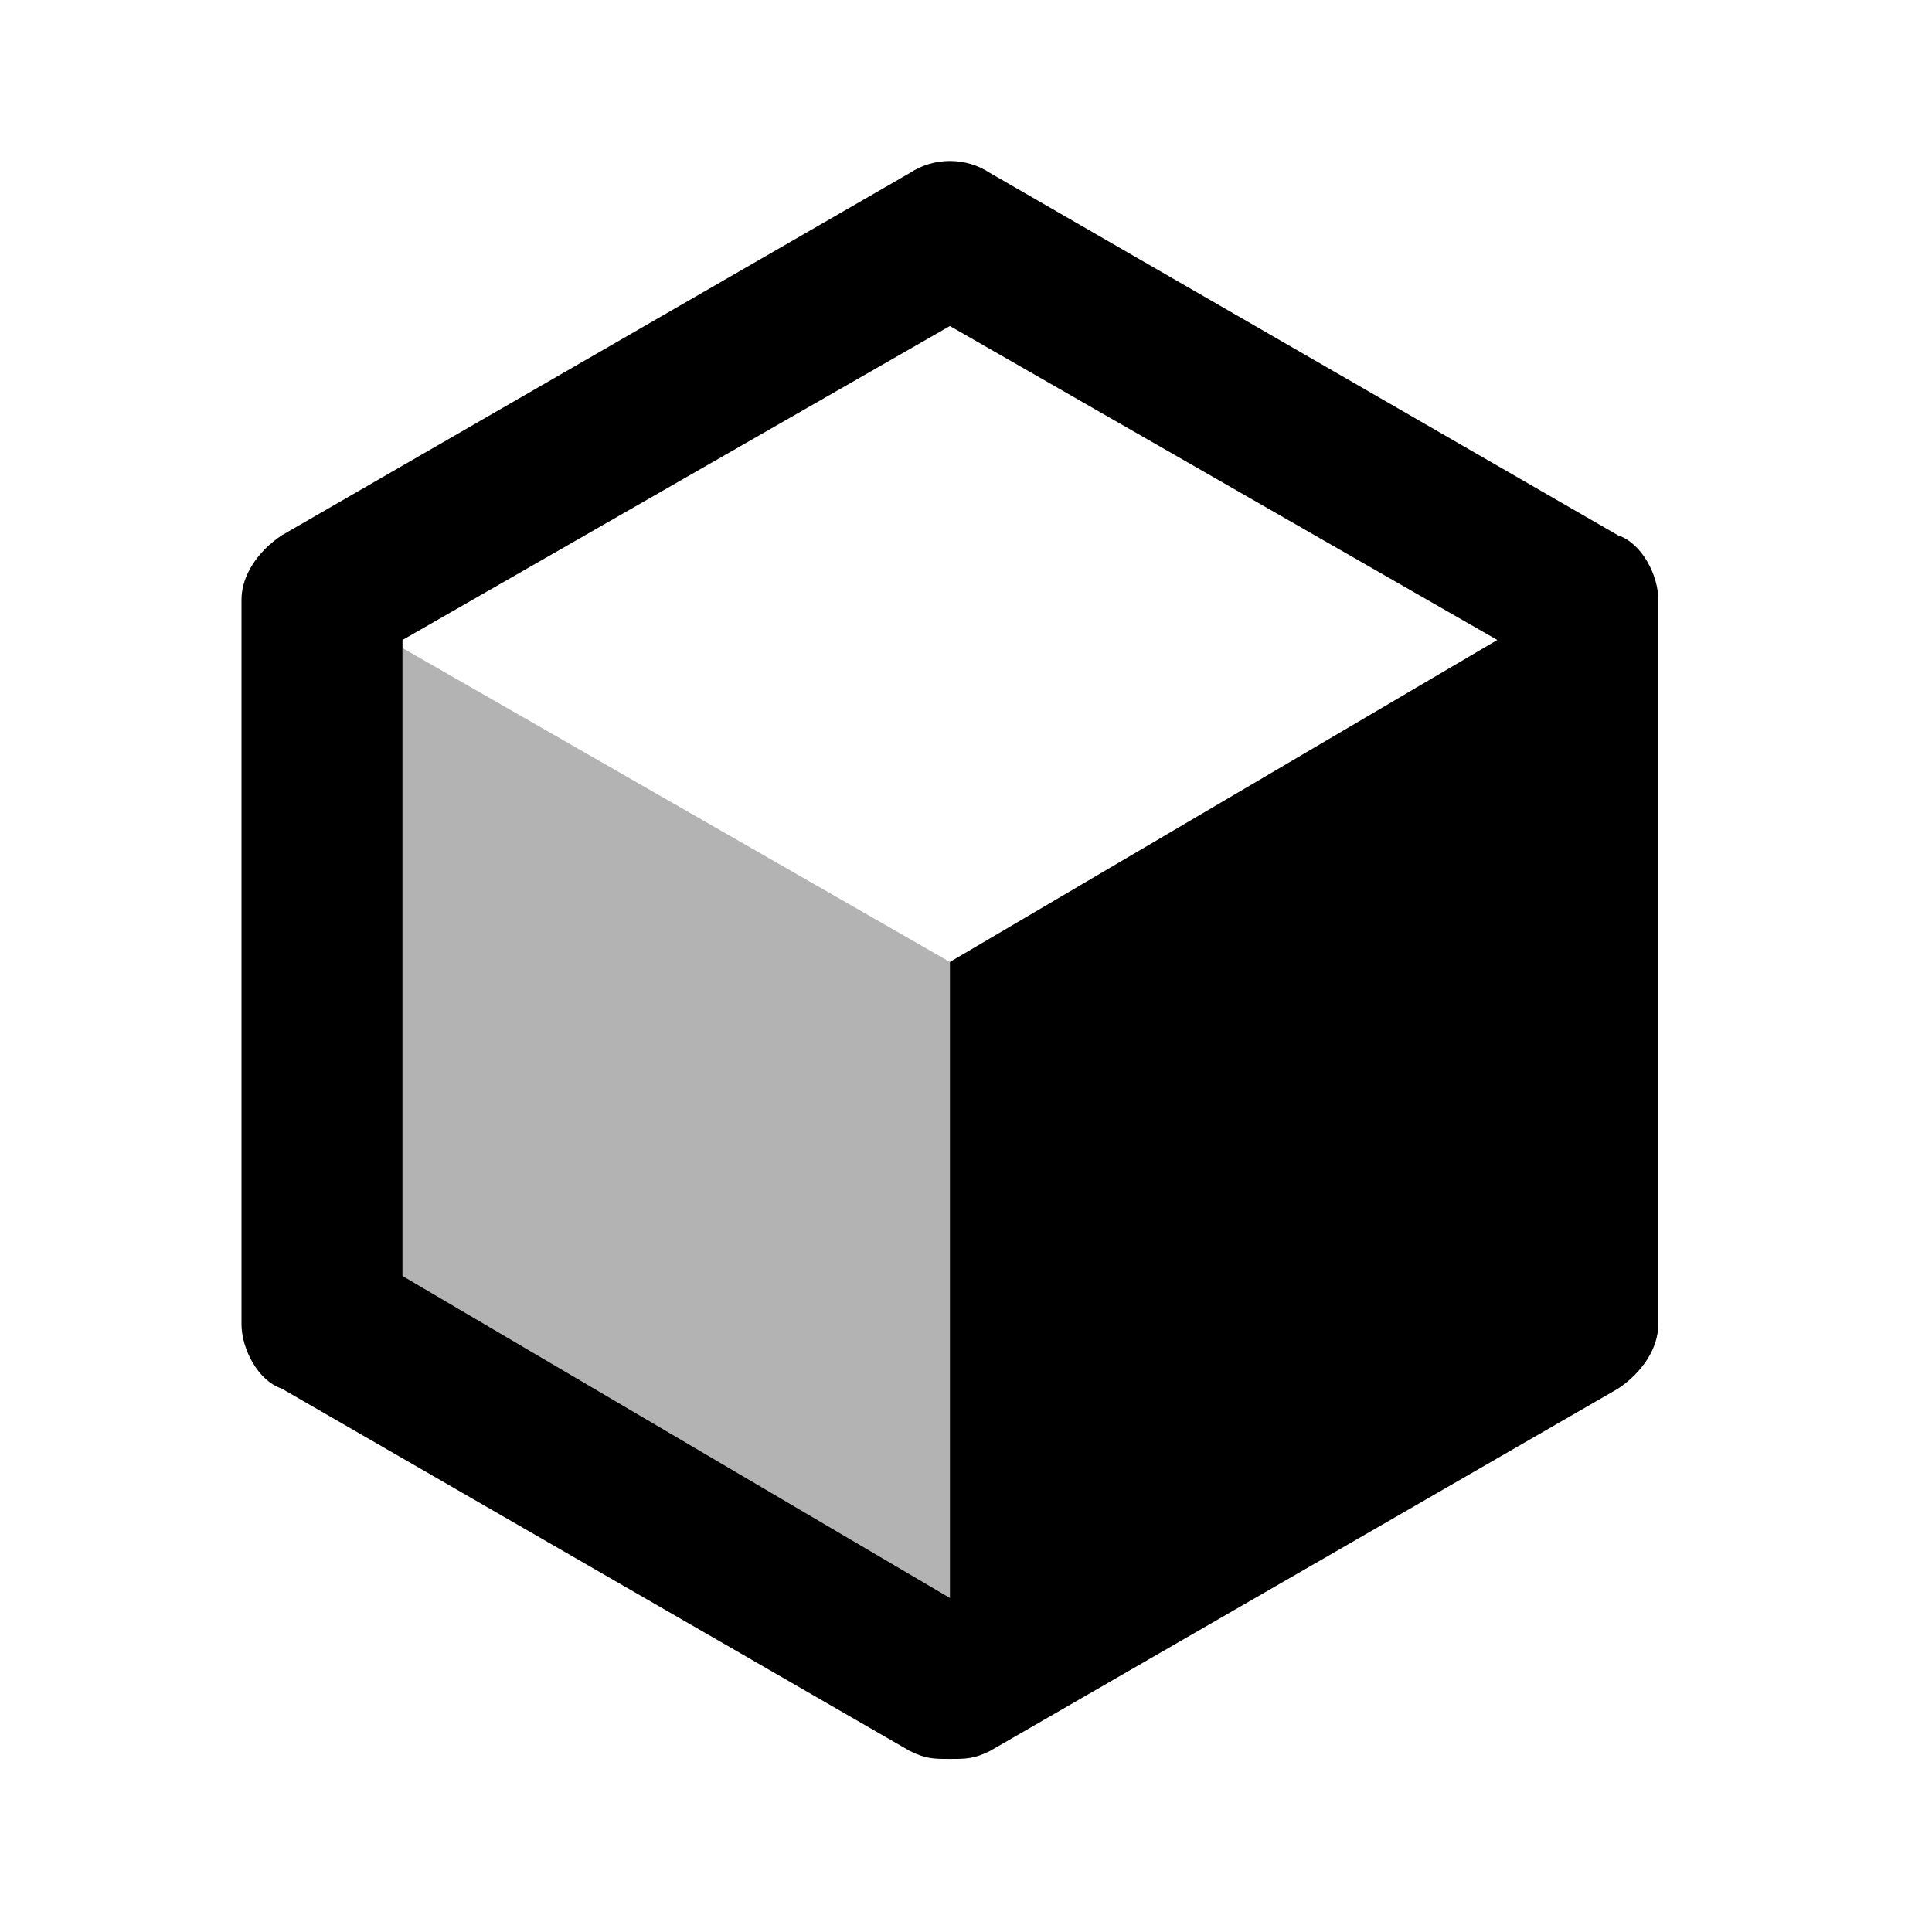
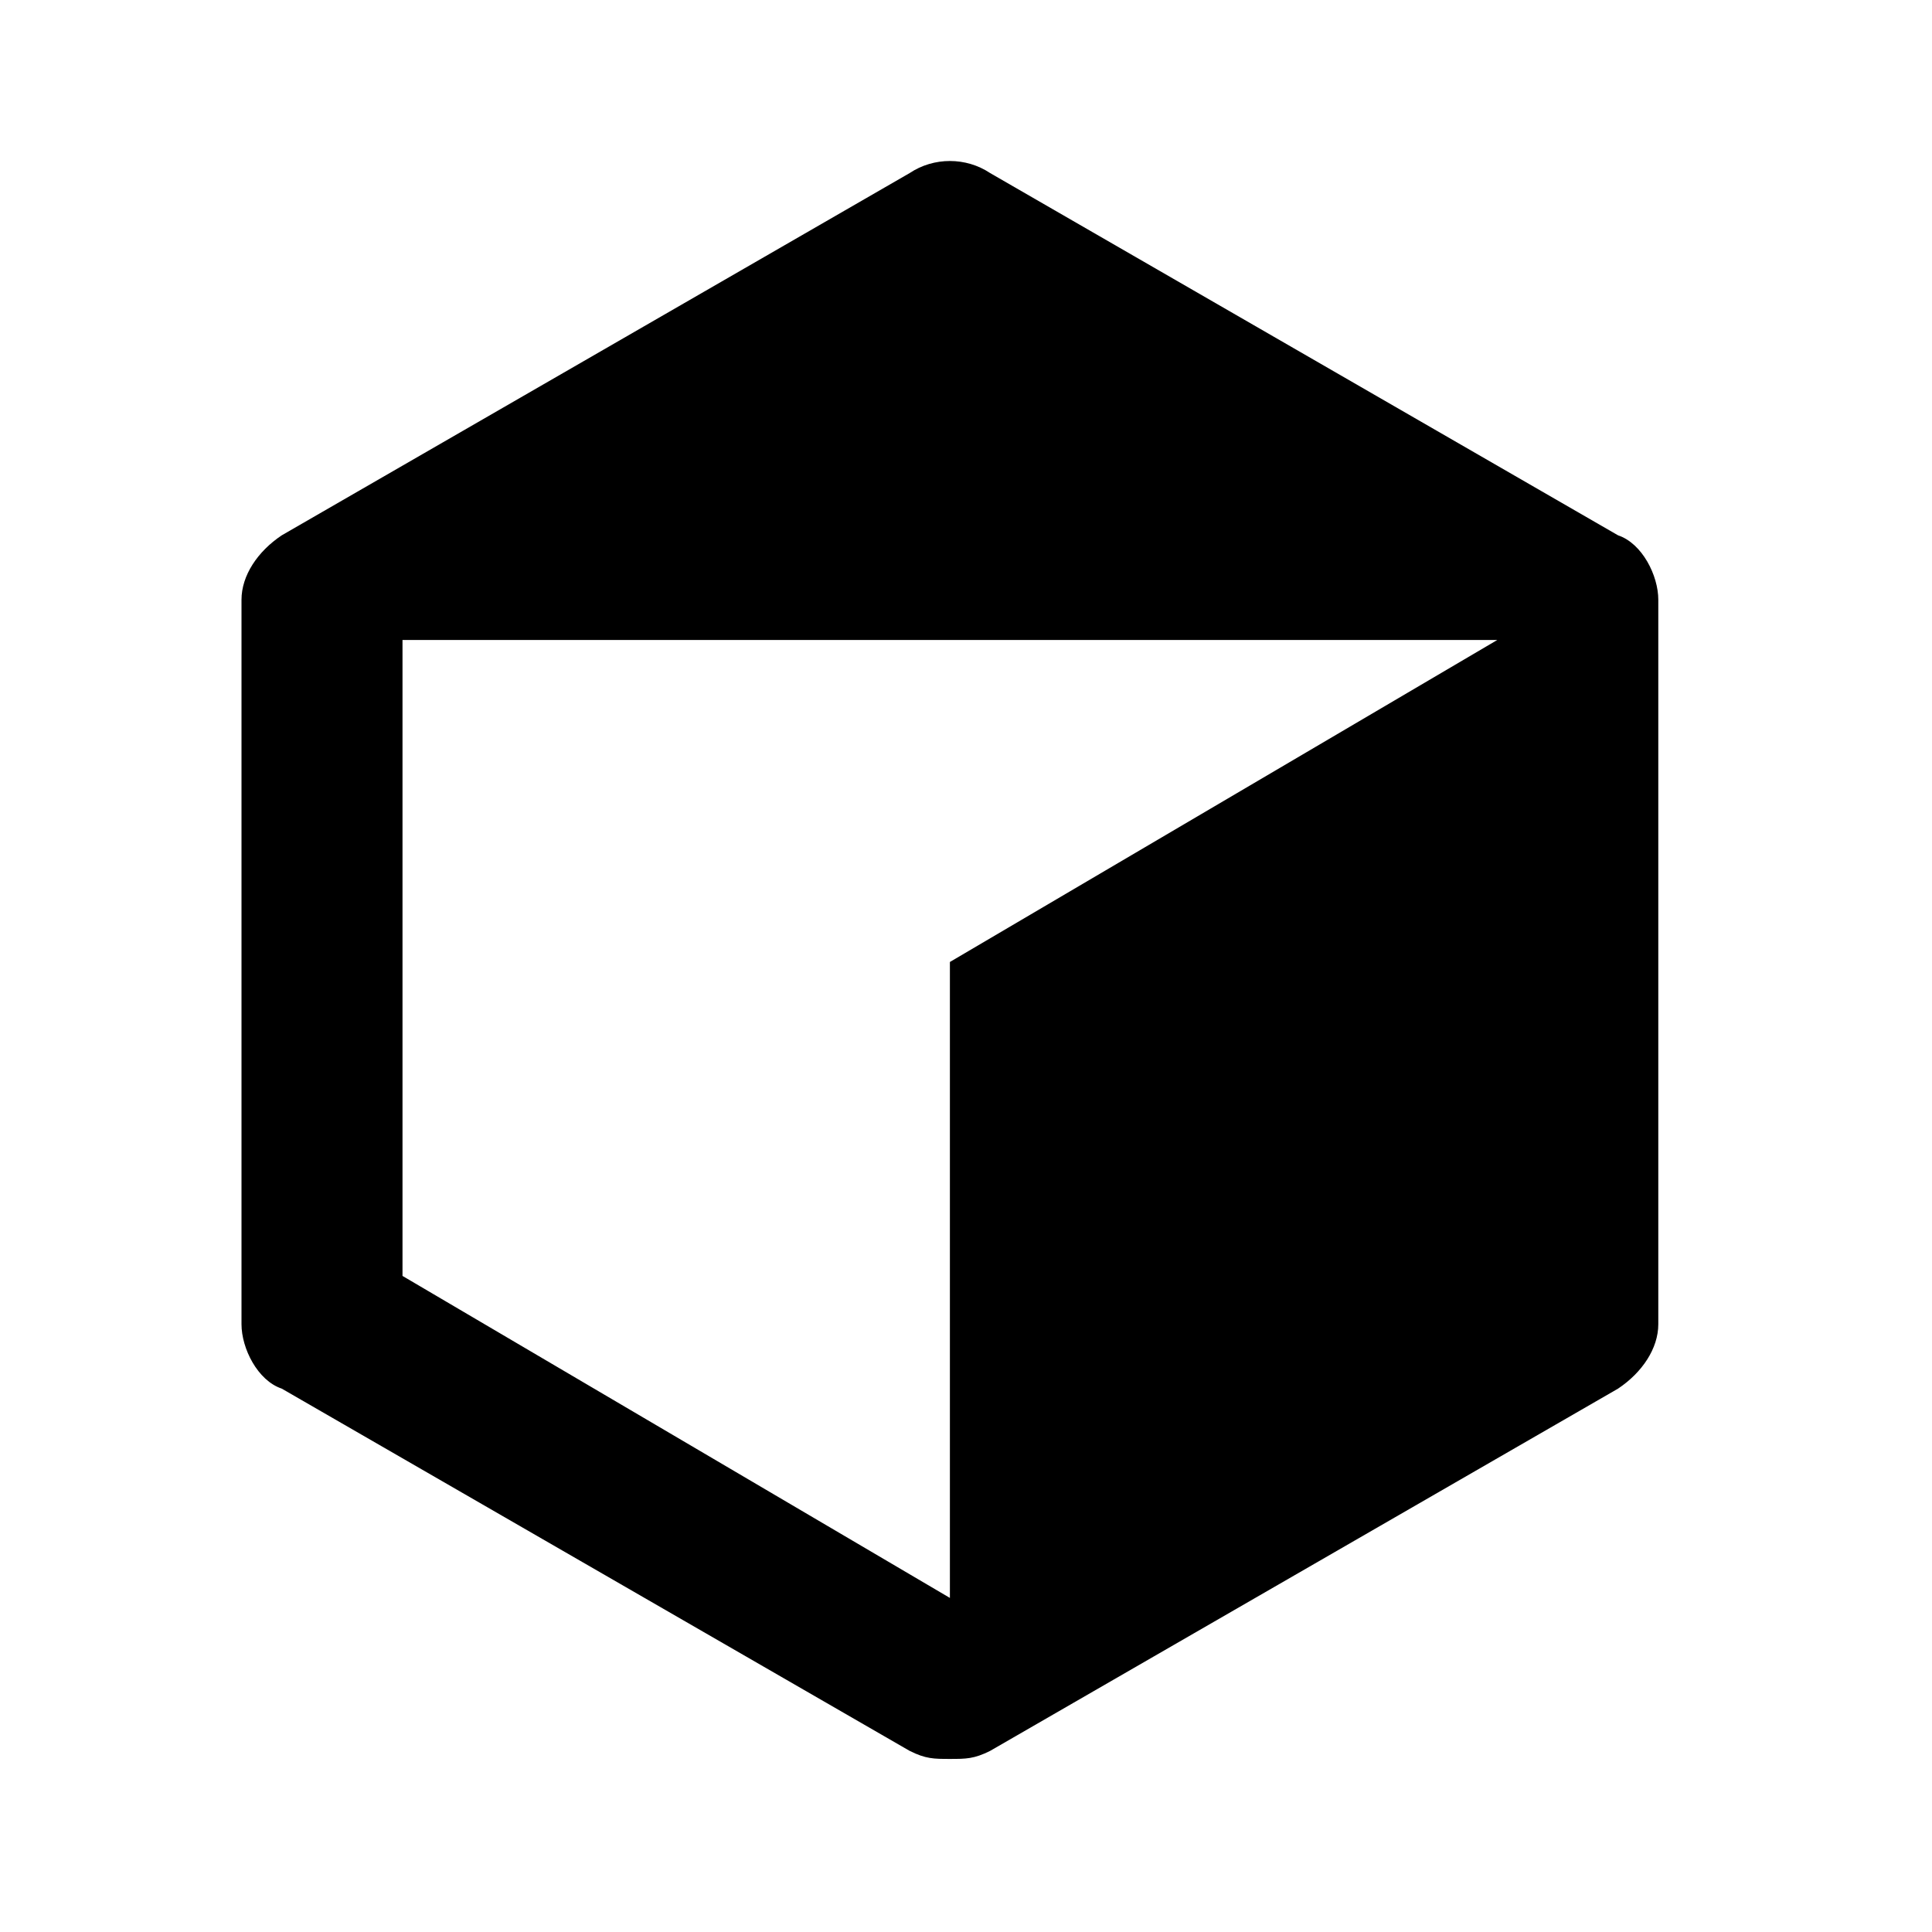
<svg xmlns="http://www.w3.org/2000/svg" width="24" height="24" viewBox="0 0 24 24" fill="none">
-   <path opacity="0.3" d="M5 8.05L11.8 11.95V19.85L5 15.85V8.05Z" fill="black" />
-   <path d="M20.1 6.65L12.3 2.15C12 1.95 11.6 1.95 11.3 2.15L3.5 6.65C3.2 6.85 3 7.15 3 7.45V16.45C3 16.75 3.2 17.15 3.5 17.25L11.3 21.75C11.5 21.85 11.6 21.85 11.8 21.85C12 21.85 12.1 21.85 12.3 21.75L20.1 17.25C20.4 17.05 20.6 16.75 20.6 16.45V7.45C20.6 7.15 20.4 6.75 20.1 6.65ZM5 15.85V7.95L11.8 4.05L18.6 7.95L11.8 11.95V19.85L5 15.85Z" fill="black" />
+   <path d="M20.1 6.65L12.3 2.15C12 1.95 11.6 1.95 11.3 2.15L3.5 6.65C3.2 6.85 3 7.15 3 7.45V16.45C3 16.75 3.2 17.15 3.5 17.25L11.3 21.75C11.5 21.85 11.6 21.85 11.8 21.85C12 21.85 12.1 21.85 12.3 21.75L20.1 17.25C20.4 17.05 20.6 16.75 20.6 16.45V7.45C20.6 7.15 20.4 6.75 20.1 6.65ZM5 15.85V7.95L18.6 7.95L11.8 11.95V19.85L5 15.85Z" fill="black" />
</svg>